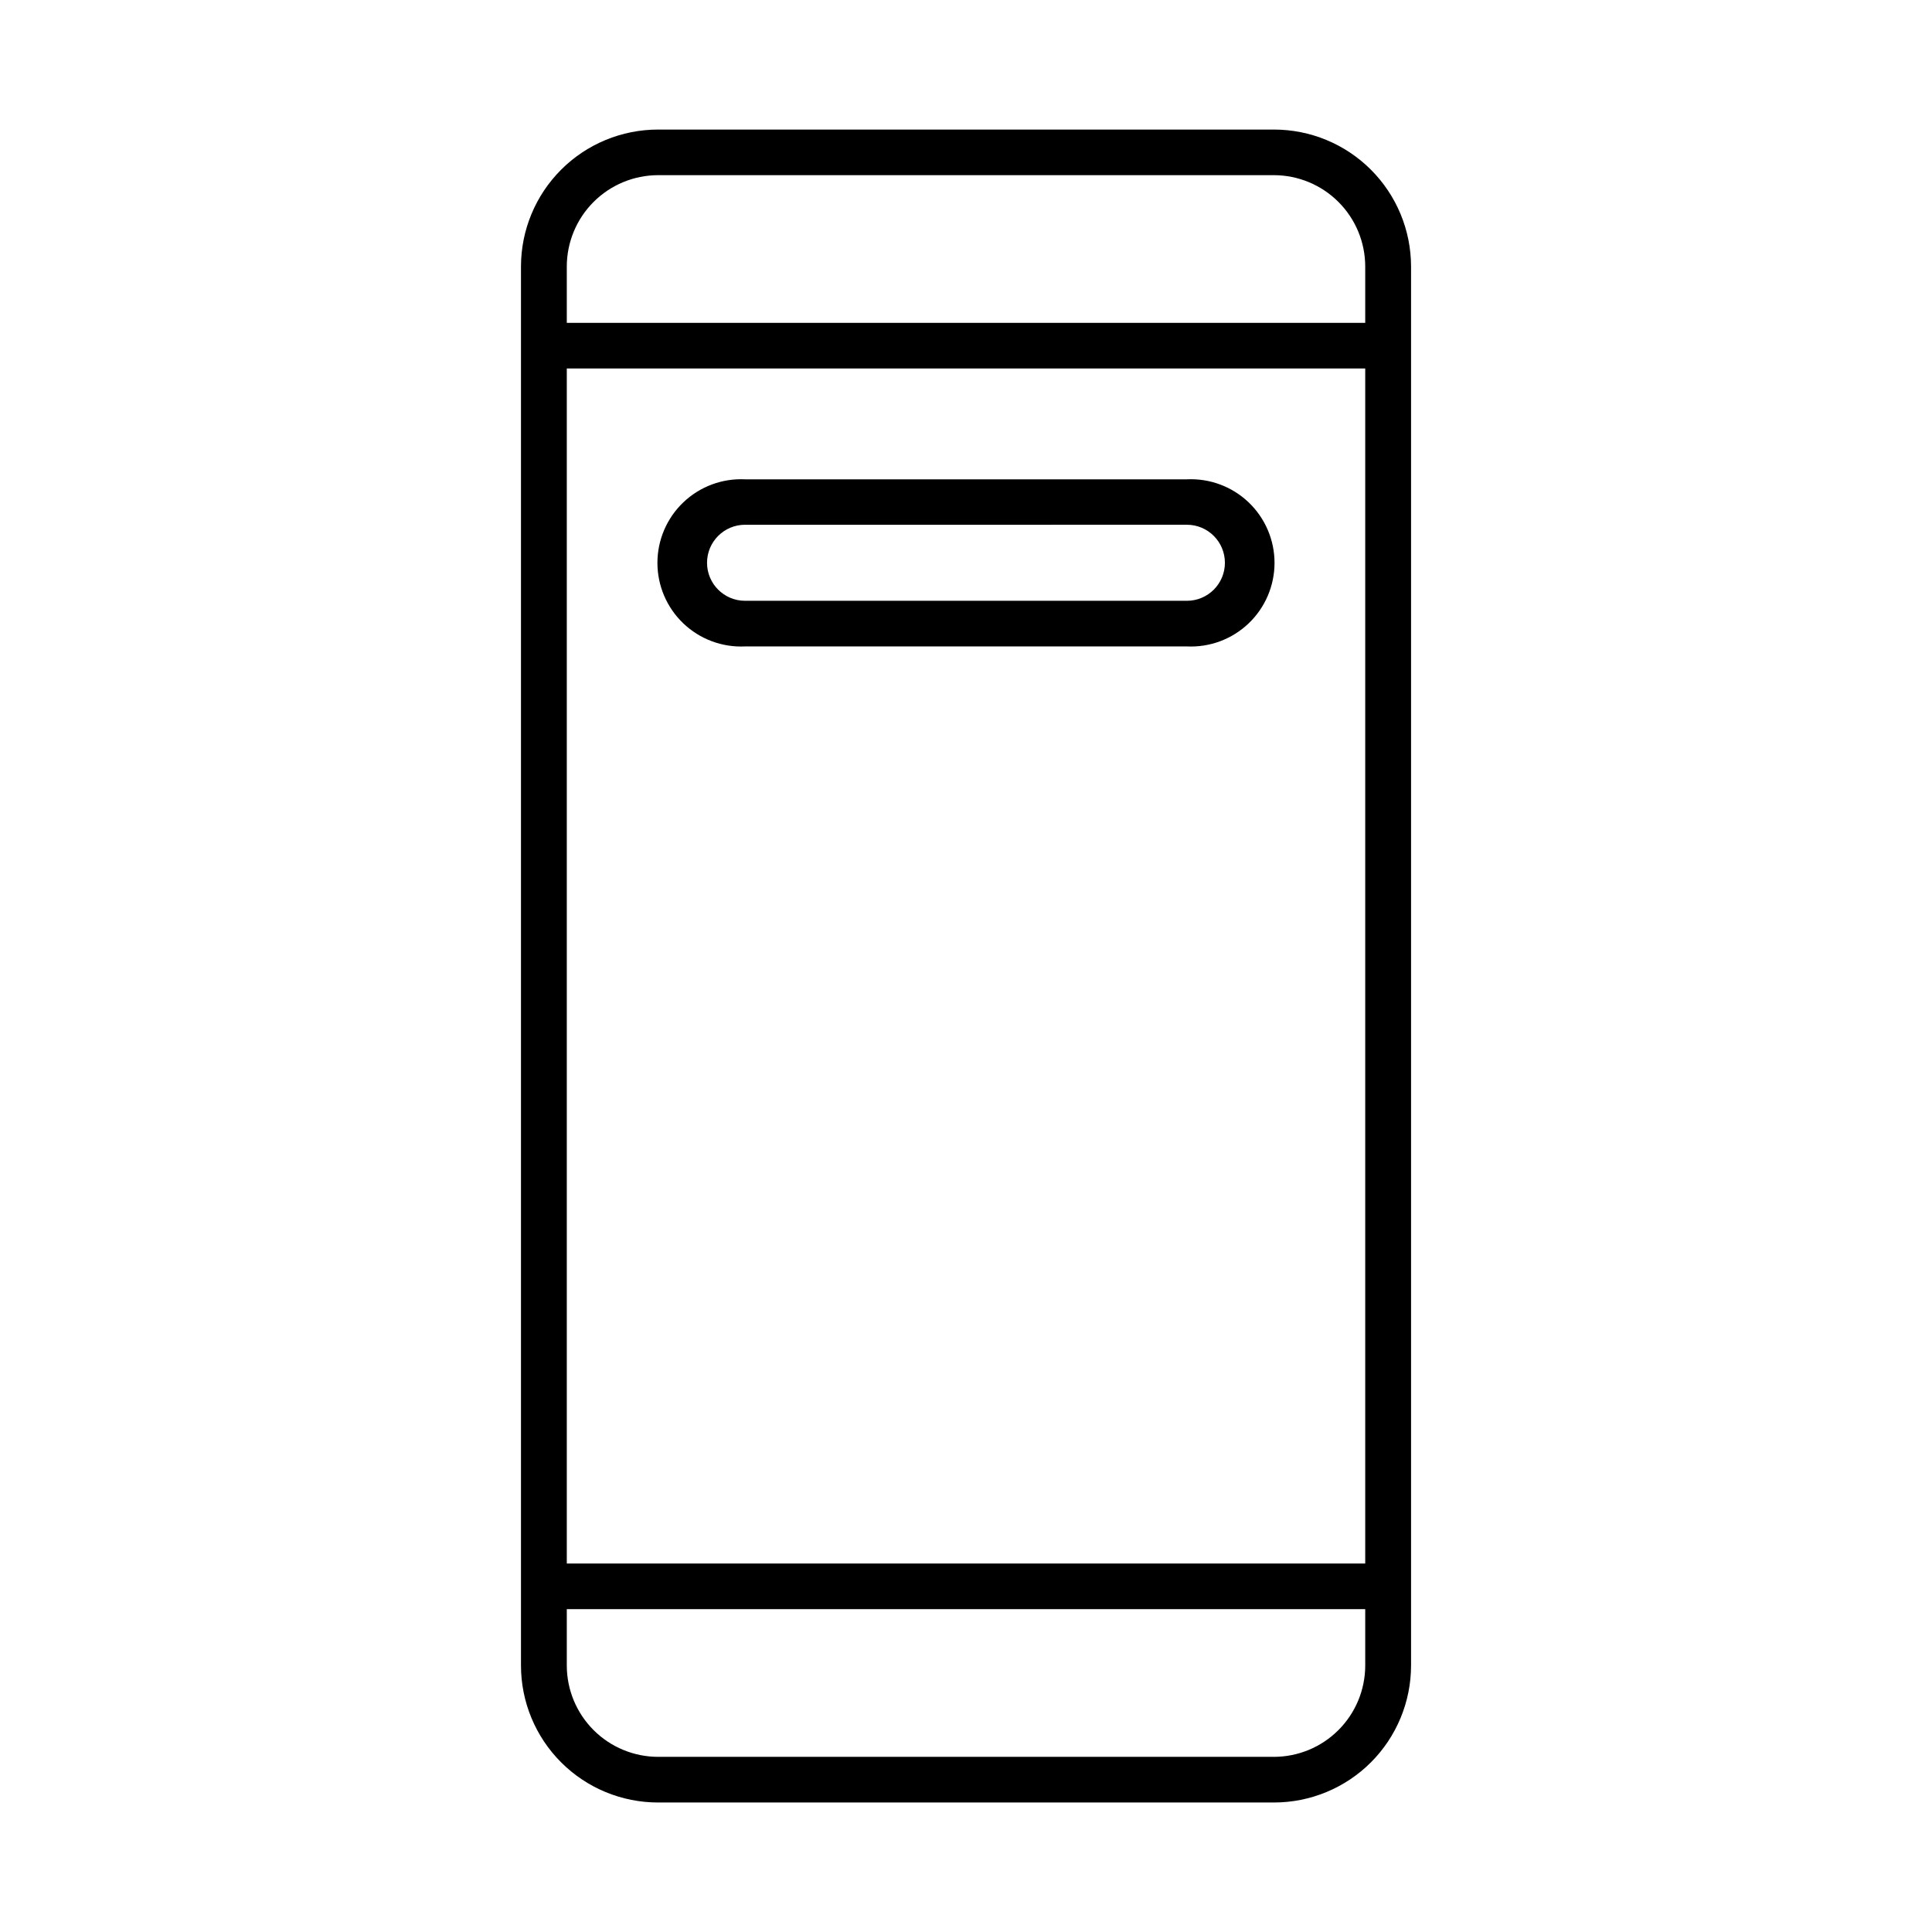
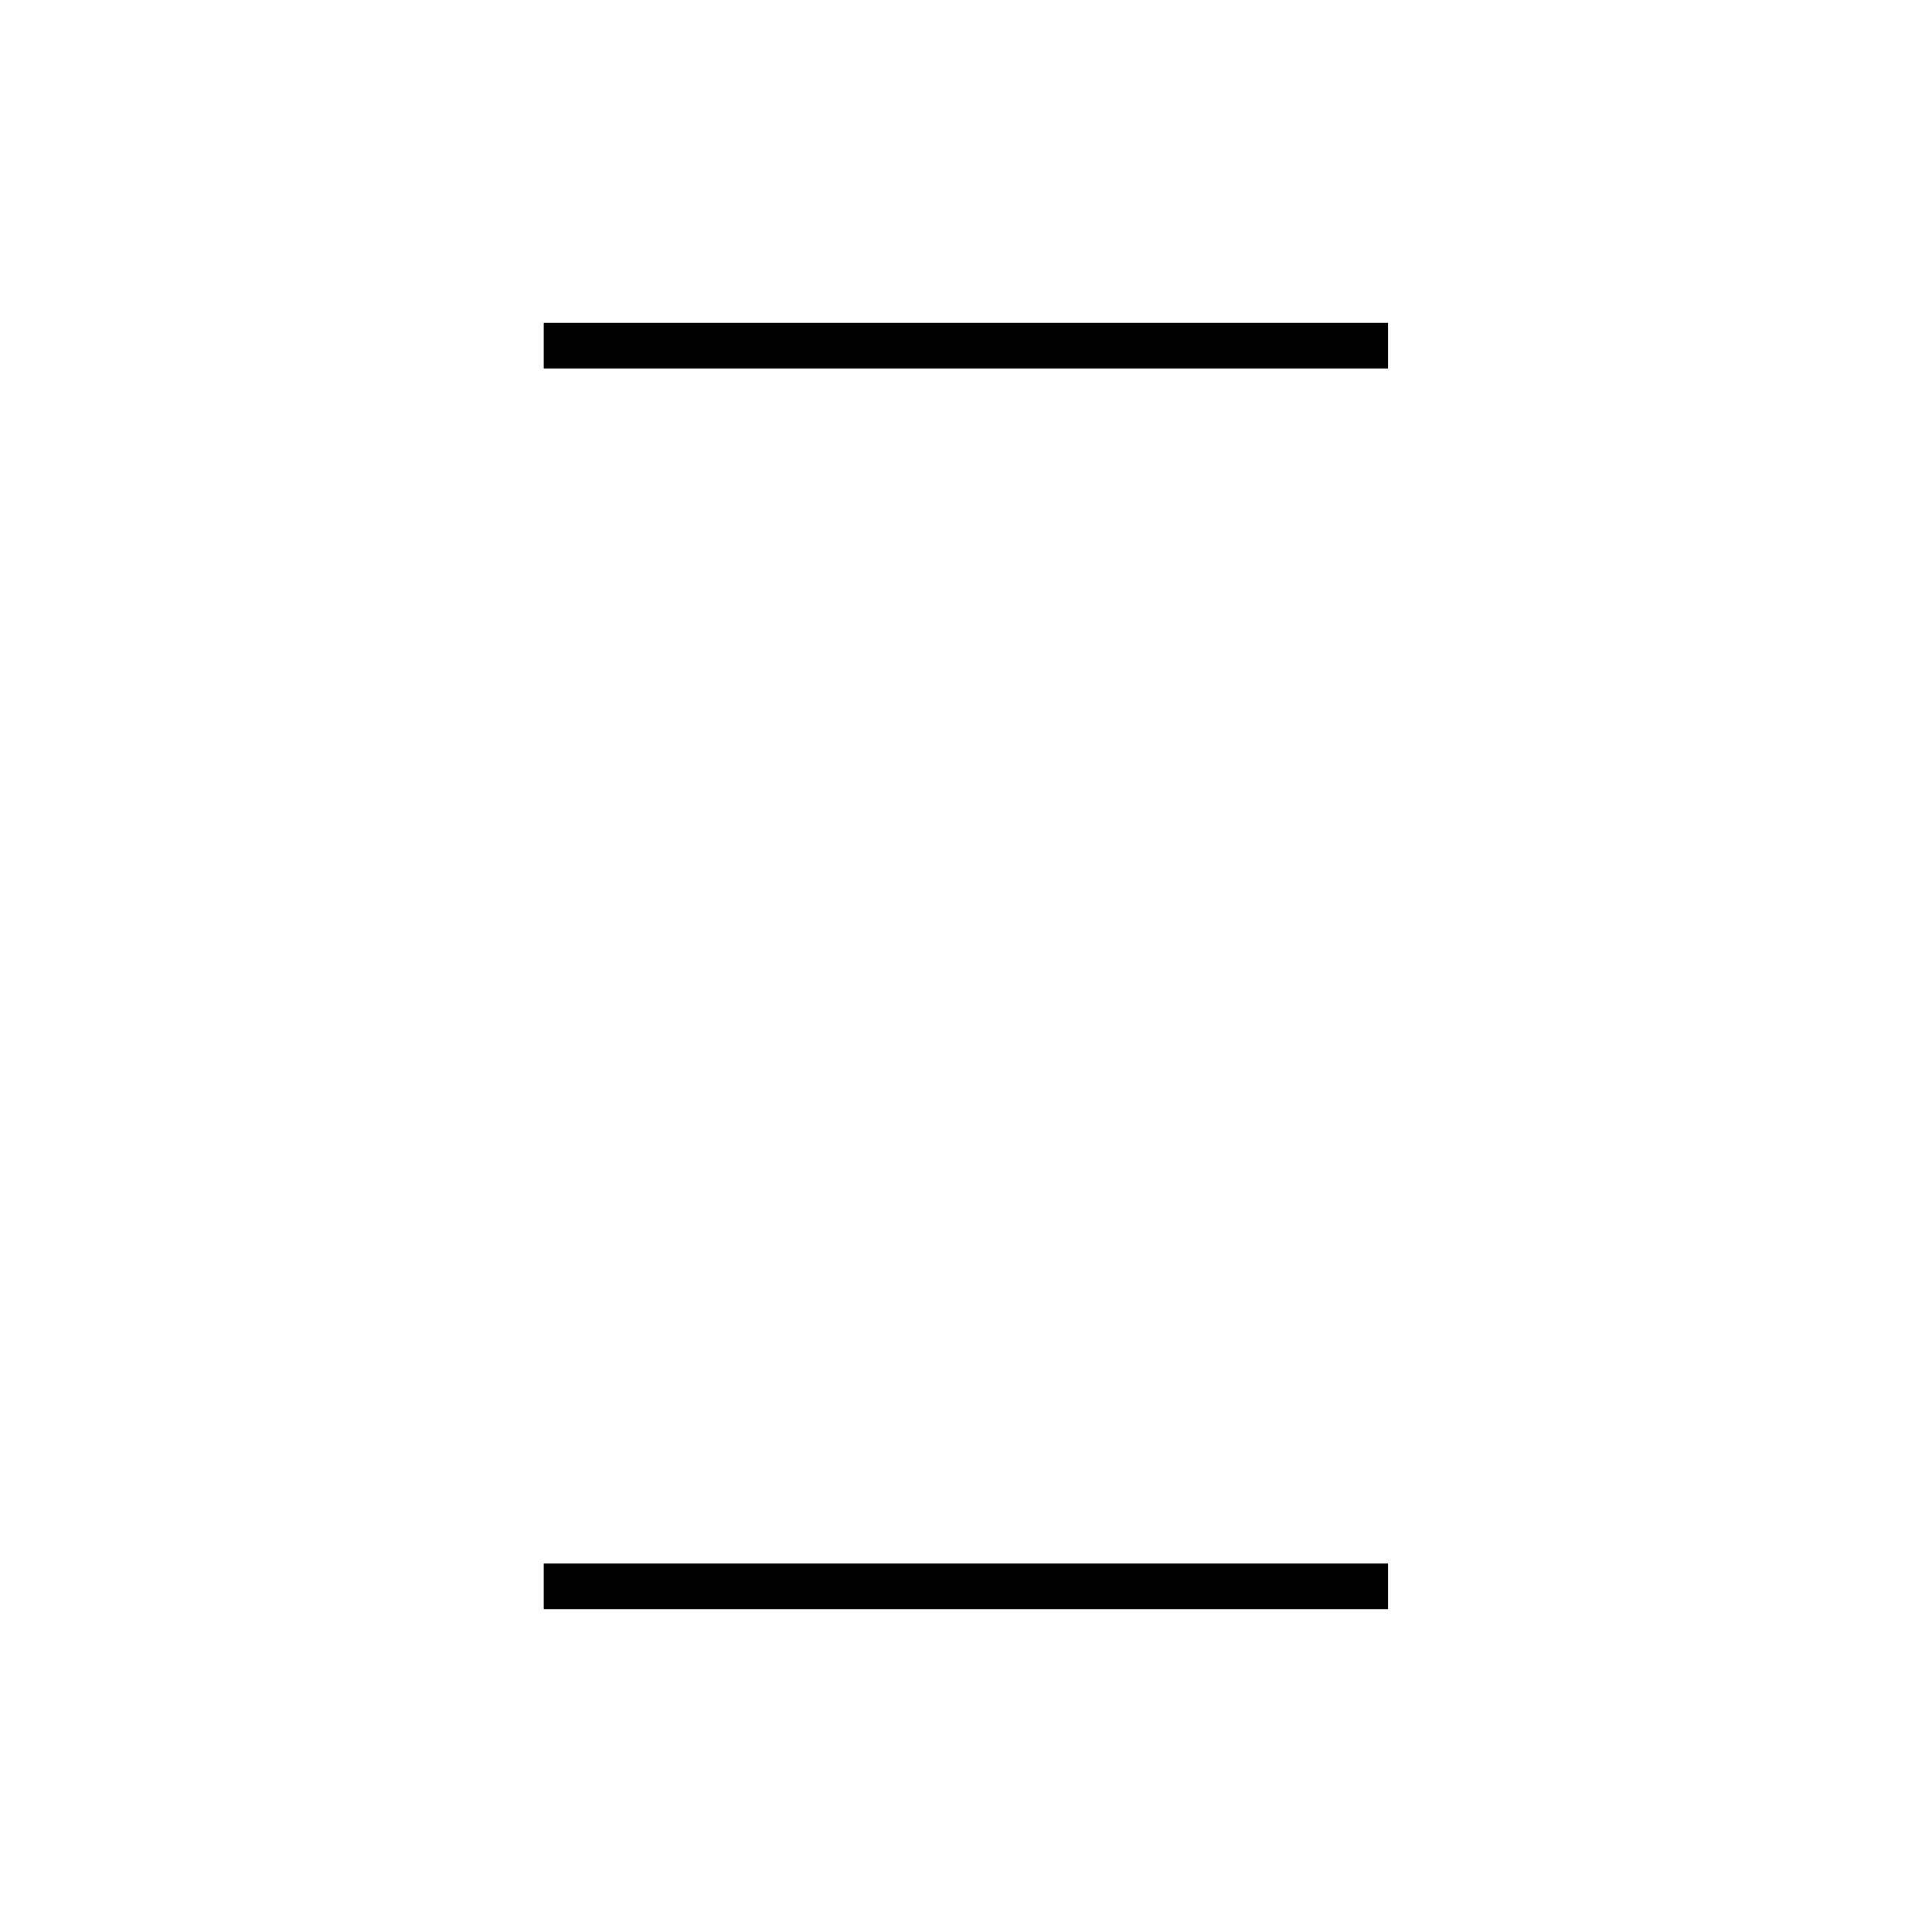
<svg xmlns="http://www.w3.org/2000/svg" fill="#000000" width="800px" height="800px" version="1.1" viewBox="144 144 512 512">
  <g>
-     <path d="m481.62 621.68h-163.23c-9.625 0-18.859-3.82-25.668-10.621-6.812-6.801-10.645-16.027-10.656-25.652v-370.8c0.012-9.625 3.844-18.852 10.656-25.652 6.809-6.805 16.043-10.621 25.668-10.621h163.23c9.625 0 18.855 3.816 25.668 10.621 6.809 6.801 10.641 16.027 10.656 25.652v370.8c-0.016 9.625-3.848 18.852-10.656 25.652-6.812 6.801-16.043 10.621-25.668 10.621zm-163.23-431.26c-6.41 0.012-12.555 2.566-17.086 7.098s-7.086 10.676-7.098 17.086v370.8c0.012 6.418 2.57 12.566 7.113 17.102 4.543 4.531 10.699 7.078 17.121 7.078h163.18c6.406-0.012 12.551-2.562 17.082-7.098 4.535-4.531 7.086-10.676 7.098-17.082v-370.8c-0.012-6.41-2.562-12.555-7.098-17.086-4.531-4.531-10.676-7.086-17.082-7.098z" />
    <path d="m288.1 229.56h223.74v12.09h-223.74z" />
    <path d="m288.1 558.35h223.74v12.09h-223.74z" />
-     <path d="m458.54 315.31h-117.09c-6.059 0.289-11.965-1.914-16.355-6.098-4.387-4.184-6.871-9.984-6.871-16.047s2.484-11.859 6.871-16.043c4.391-4.184 10.297-6.387 16.355-6.098h117.09c6.055-0.289 11.965 1.914 16.352 6.098s6.871 9.98 6.871 16.043-2.484 11.863-6.871 16.047c-4.387 4.184-10.297 6.387-16.352 6.098zm-117.09-32.242v-0.004c-5.566 0-10.078 4.512-10.078 10.078s4.512 10.074 10.078 10.074h117.09c5.562 0 10.074-4.508 10.074-10.074s-4.512-10.078-10.074-10.078z" />
  </g>
</svg>